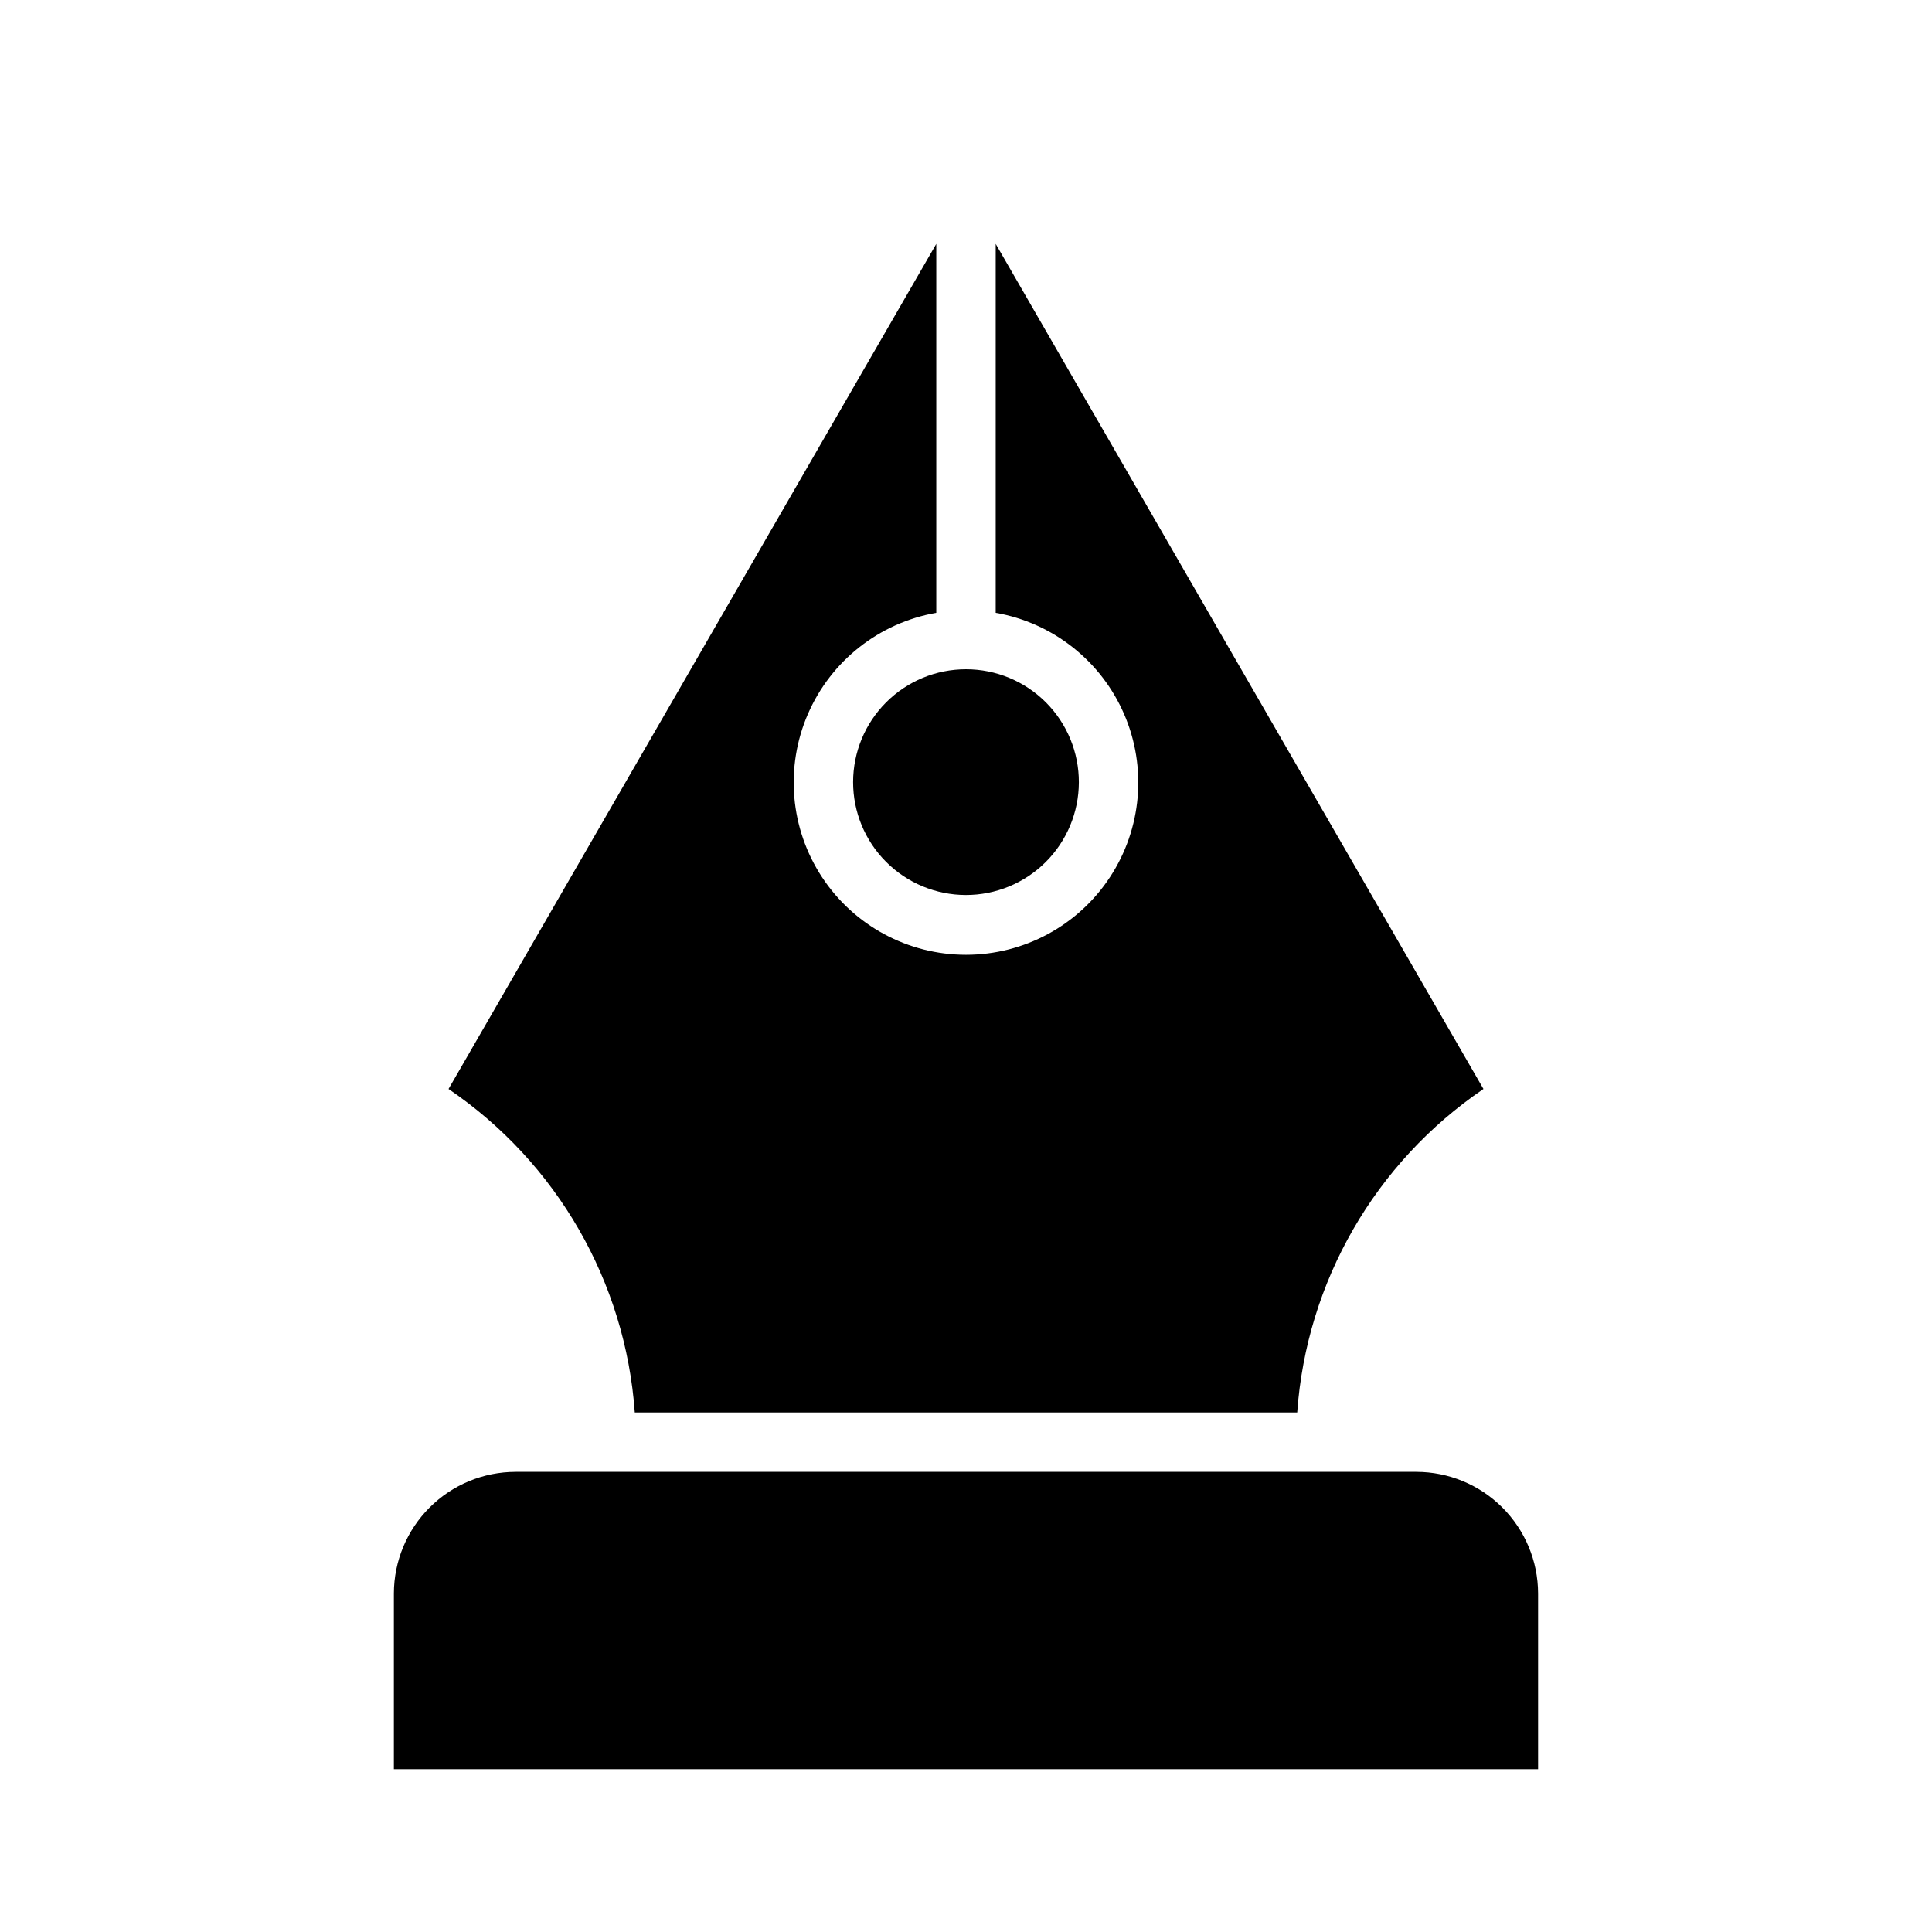
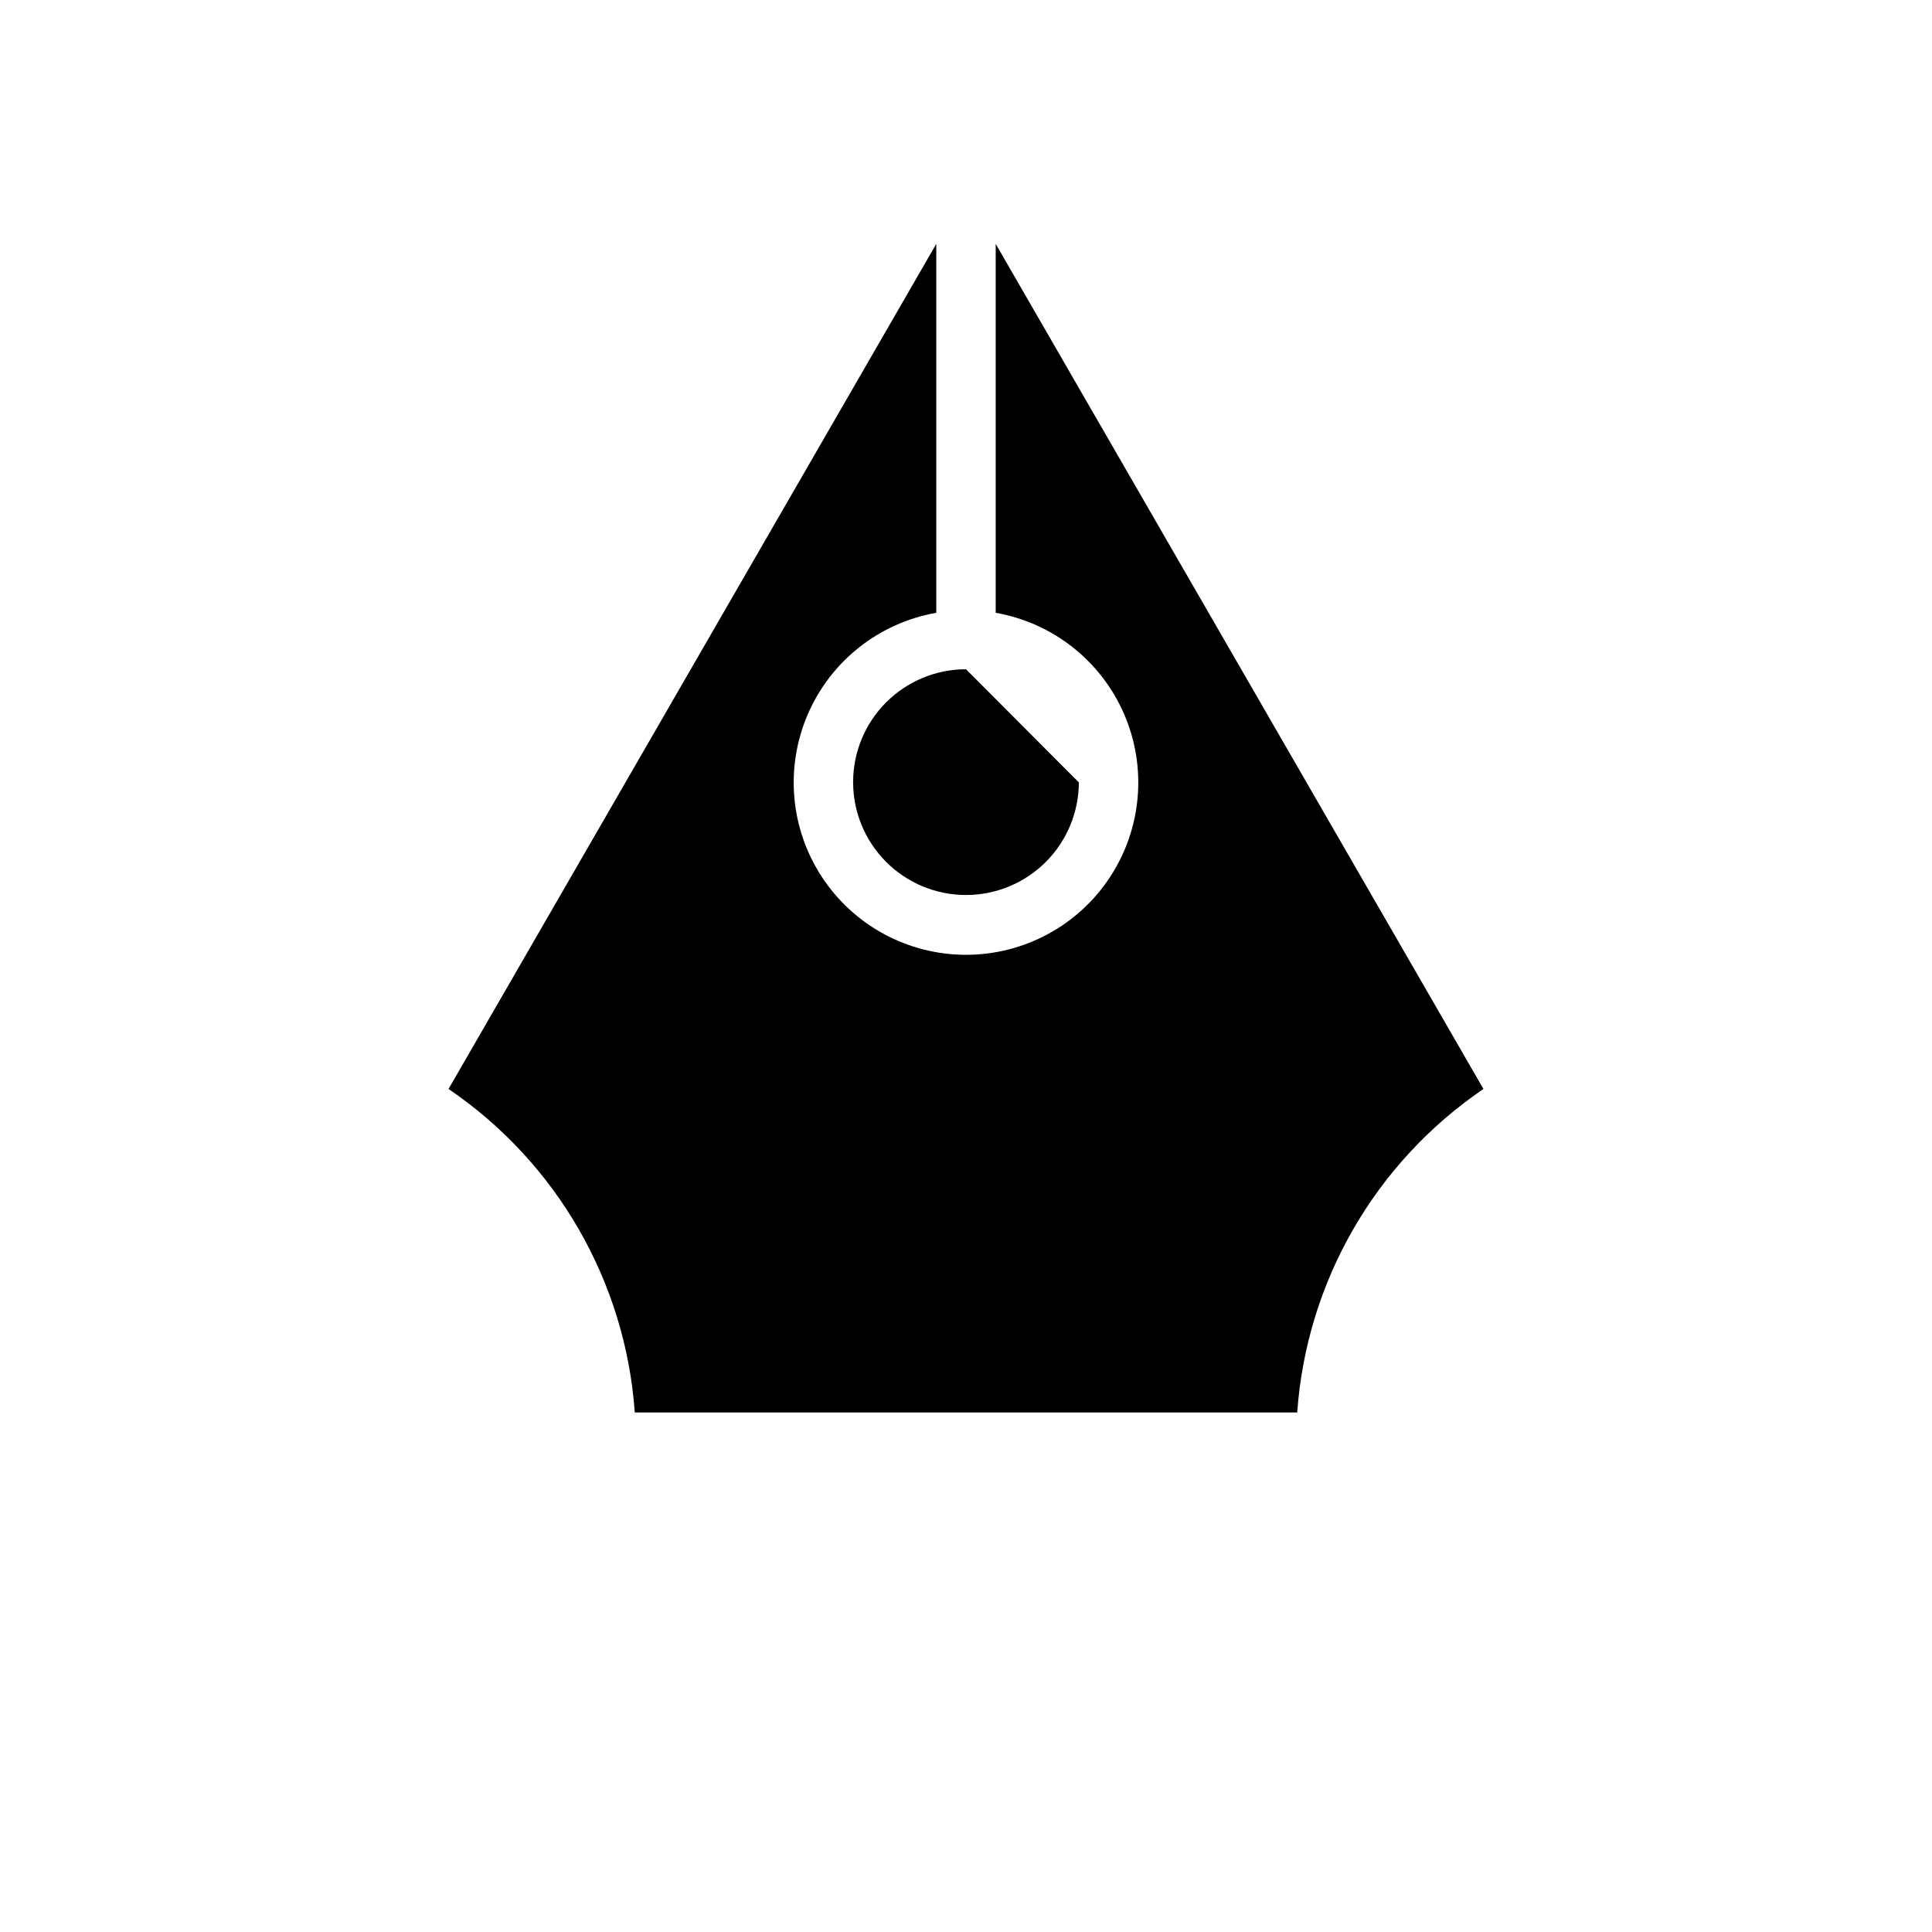
<svg xmlns="http://www.w3.org/2000/svg" fill="#000000" width="800px" height="800px" version="1.1" viewBox="144 144 512 512">
  <g>
-     <path d="m551.61 566.25v46.602l-303.23 0.004v-46.605c0.027-8.543 3.441-16.727 9.488-22.762 6.051-6.035 14.242-9.426 22.789-9.434h238.68c8.543 0.008 16.734 3.398 22.785 9.434 6.047 6.035 9.461 14.219 9.488 22.762z" />
-     <path d="m429.91 351.35c-0.023 7.93-3.191 15.527-8.809 21.121-5.621 5.594-13.23 8.73-21.16 8.715-7.93-0.012-15.527-3.176-21.125-8.789-5.602-5.613-8.742-13.223-8.734-21.148 0.008-7.93 3.16-15.531 8.77-21.137s13.215-8.754 21.145-8.754c7.945-0.004 15.57 3.16 21.184 8.785 5.613 5.629 8.754 13.262 8.73 21.207z" />
+     <path d="m429.91 351.35c-0.023 7.93-3.191 15.527-8.809 21.121-5.621 5.594-13.23 8.73-21.16 8.715-7.93-0.012-15.527-3.176-21.125-8.789-5.602-5.613-8.742-13.223-8.734-21.148 0.008-7.93 3.16-15.531 8.77-21.137s13.215-8.754 21.145-8.754z" />
    <path d="m537.13 432.59c-28.707 19.512-46.898 51.102-49.355 85.727h-175.55c-2.461-34.625-20.648-66.215-49.359-85.727l129.26-223.96v97.77c-15.141 2.652-27.934 12.746-34.035 26.855-6.102 14.113-4.691 30.348 3.75 43.195 8.445 12.848 22.785 20.582 38.16 20.582 15.371 0 29.715-7.734 38.156-20.582 8.441-12.848 9.852-29.082 3.75-43.195-6.102-14.109-18.895-24.203-34.035-26.855v-97.77z" />
  </g>
</svg>